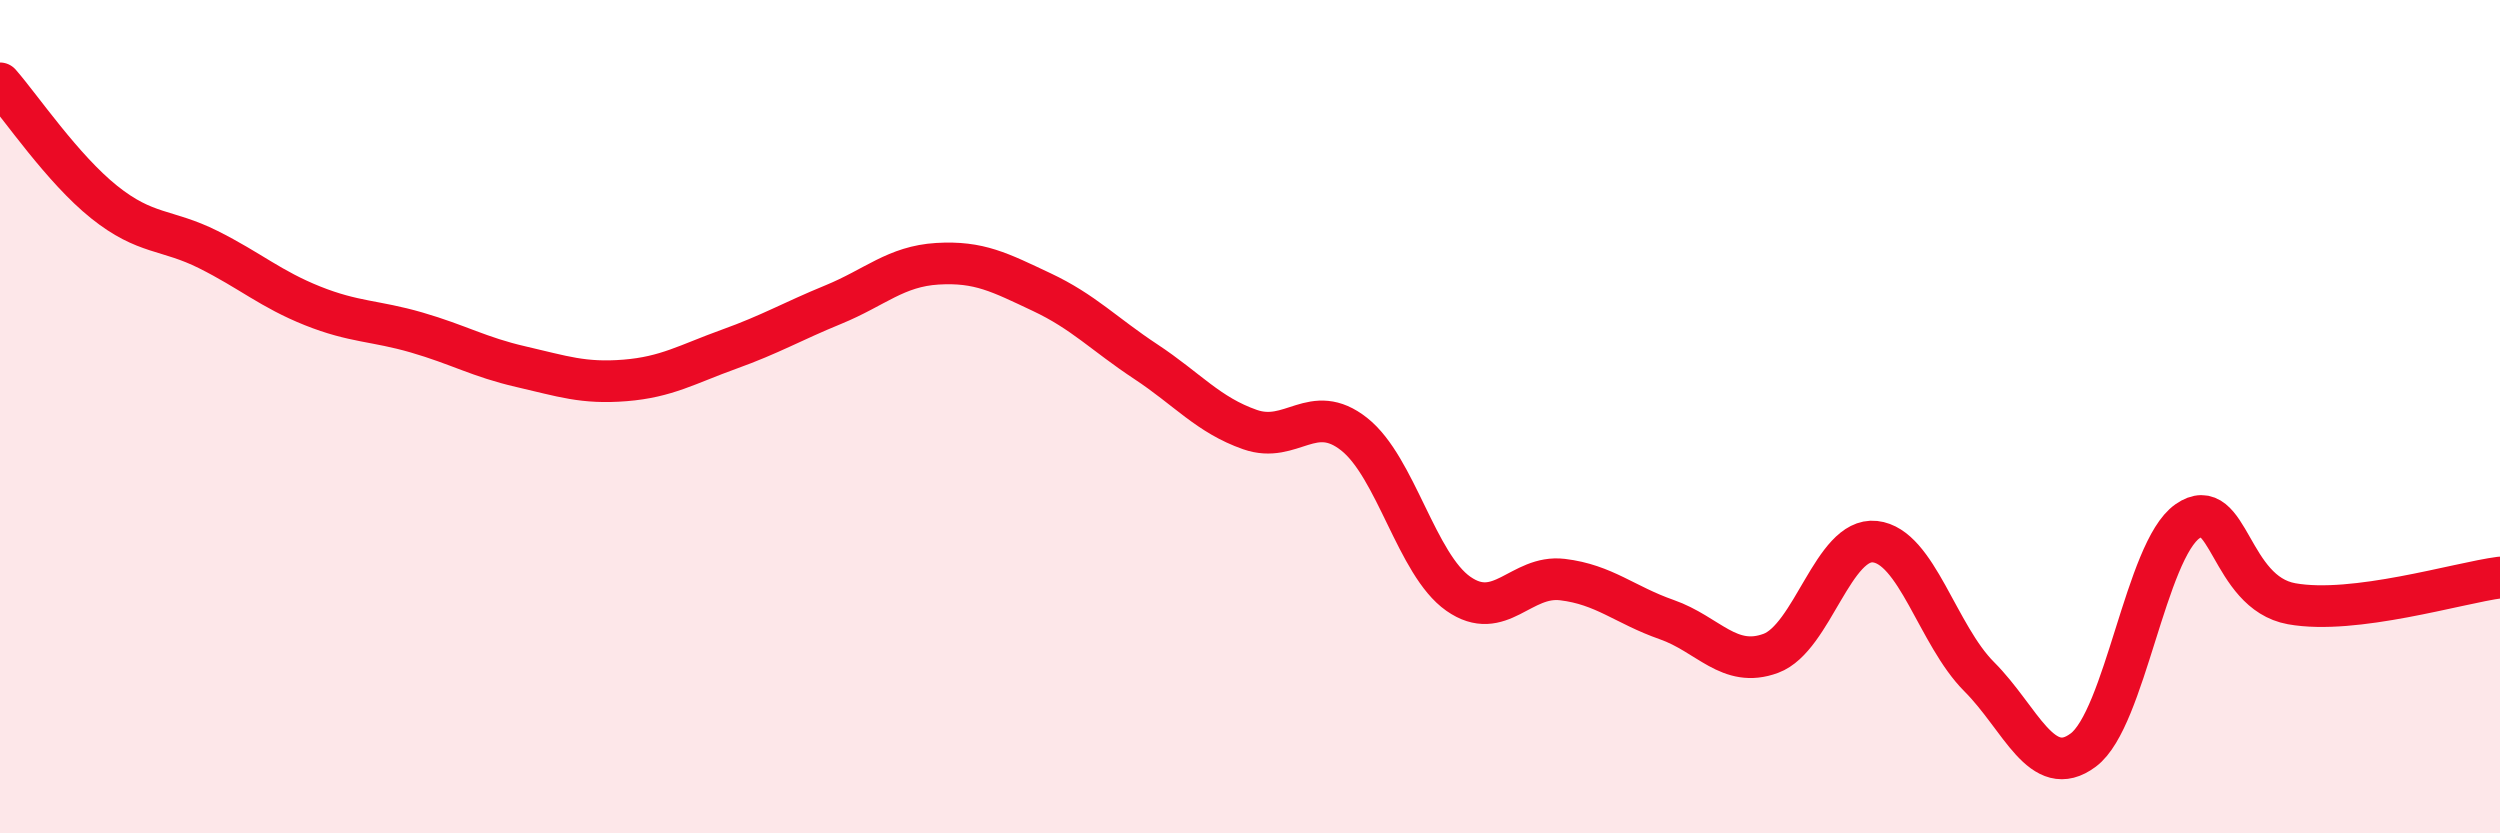
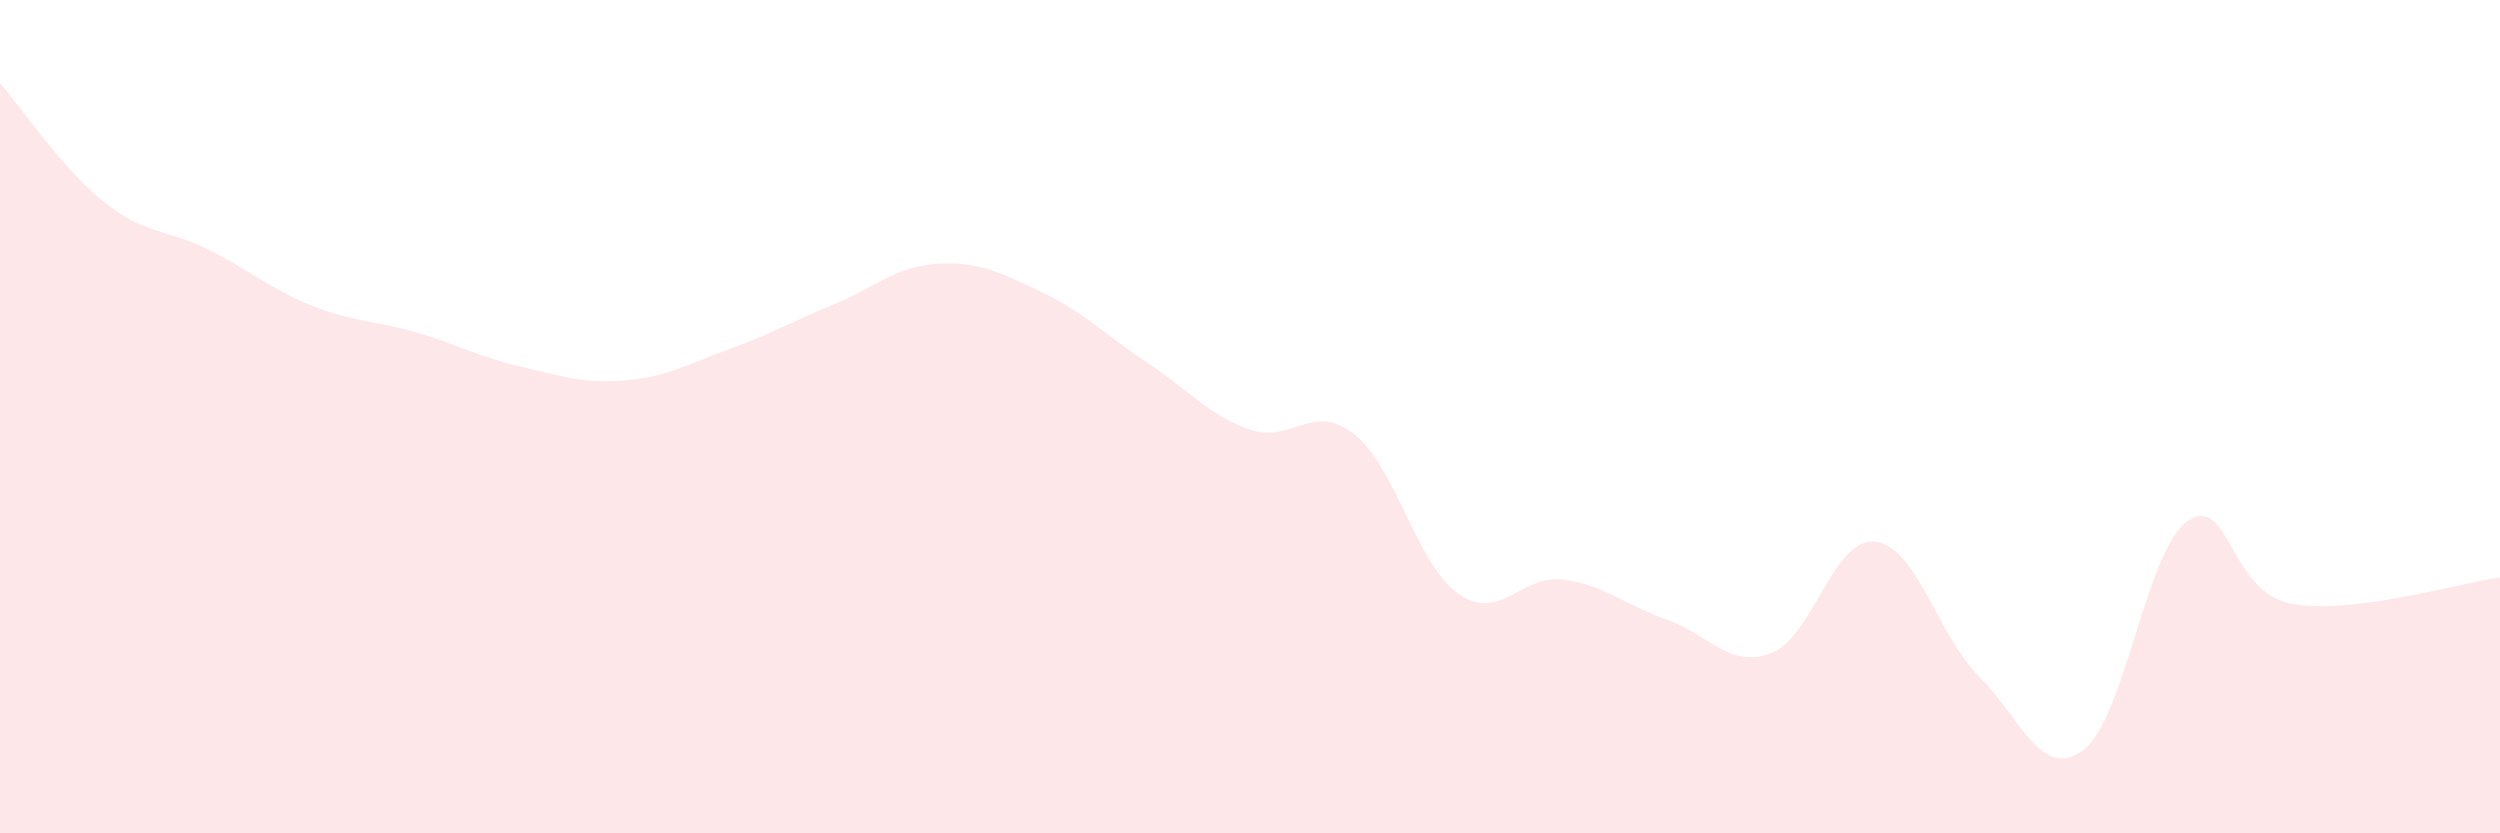
<svg xmlns="http://www.w3.org/2000/svg" width="60" height="20" viewBox="0 0 60 20">
  <path d="M 0,2 C 0.5,2.57 1.5,4.05 2.5,4.85 C 3.5,5.65 4,5.49 5,5.99 C 6,6.49 6.5,6.94 7.5,7.34 C 8.5,7.74 9,7.69 10,7.98 C 11,8.27 11.5,8.57 12.5,8.8 C 13.5,9.03 14,9.21 15,9.13 C 16,9.05 16.5,8.74 17.5,8.38 C 18.5,8.02 19,7.72 20,7.31 C 21,6.9 21.5,6.39 22.5,6.33 C 23.5,6.27 24,6.54 25,7.01 C 26,7.48 26.5,8.02 27.5,8.68 C 28.5,9.34 29,9.96 30,10.31 C 31,10.66 31.5,9.63 32.5,10.42 C 33.5,11.21 34,13.55 35,14.25 C 36,14.95 36.5,13.79 37.5,13.91 C 38.5,14.03 39,14.52 40,14.87 C 41,15.22 41.5,16.05 42.5,15.68 C 43.5,15.31 44,12.89 45,13 C 46,13.11 46.5,15.24 47.5,16.24 C 48.5,17.24 49,18.75 50,18 C 51,17.25 51.5,13.21 52.5,12.51 C 53.5,11.81 53.5,14.22 55,14.49 C 56.5,14.76 59,13.99 60,13.86L60 20L0 20Z" fill="#EB0A25" opacity="0.1" stroke-linecap="round" stroke-linejoin="round" />
-   <path d="M 0,2 C 0.5,2.57 1.5,4.05 2.5,4.85 C 3.5,5.65 4,5.49 5,5.99 C 6,6.49 6.5,6.94 7.5,7.34 C 8.5,7.74 9,7.69 10,7.98 C 11,8.27 11.5,8.57 12.5,8.8 C 13.5,9.03 14,9.21 15,9.13 C 16,9.05 16.5,8.74 17.5,8.38 C 18.5,8.02 19,7.72 20,7.31 C 21,6.9 21.5,6.39 22.5,6.33 C 23.5,6.27 24,6.54 25,7.01 C 26,7.48 26.5,8.02 27.5,8.68 C 28.5,9.34 29,9.96 30,10.31 C 31,10.66 31.5,9.63 32.5,10.42 C 33.5,11.21 34,13.55 35,14.25 C 36,14.95 36.5,13.79 37.5,13.91 C 38.5,14.03 39,14.52 40,14.87 C 41,15.22 41.5,16.05 42.5,15.68 C 43.5,15.31 44,12.89 45,13 C 46,13.11 46.5,15.24 47.5,16.24 C 48.5,17.24 49,18.75 50,18 C 51,17.25 51.5,13.21 52.5,12.51 C 53.5,11.81 53.5,14.22 55,14.49 C 56.5,14.76 59,13.99 60,13.86" stroke="#EB0A25" stroke-width="1" fill="none" stroke-linecap="round" stroke-linejoin="round" />
</svg>